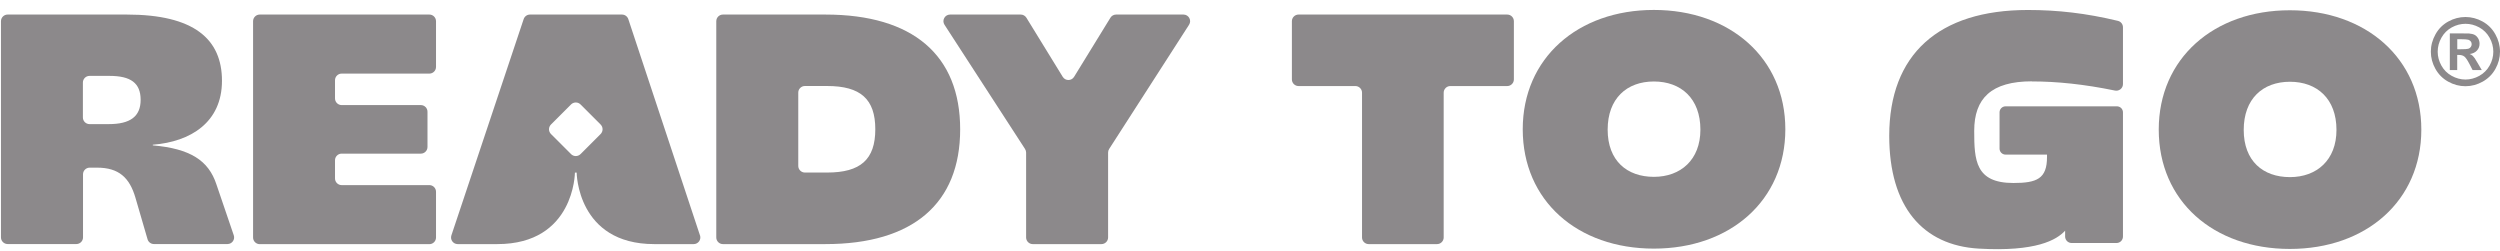
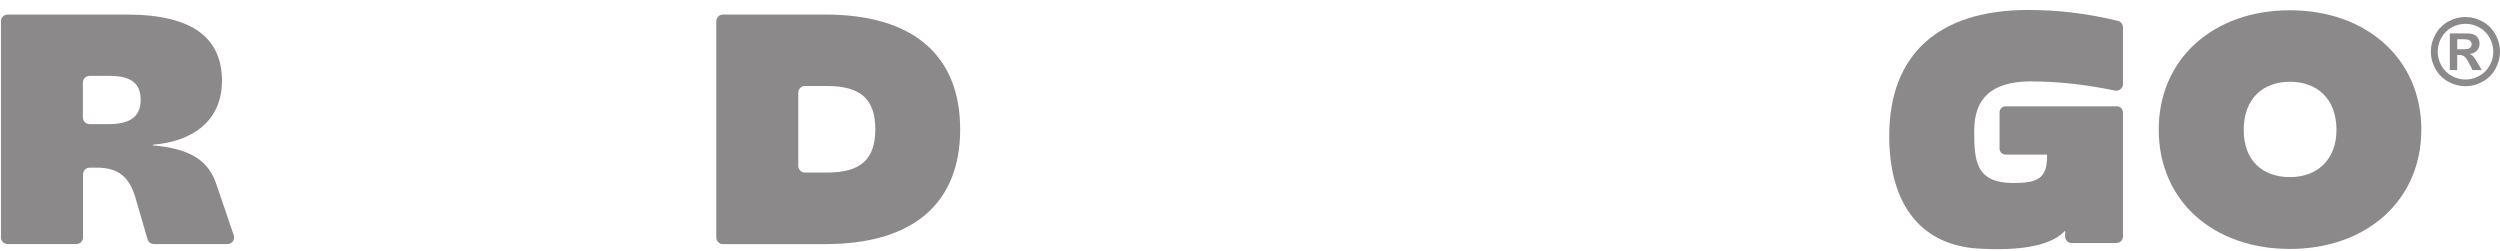
<svg xmlns="http://www.w3.org/2000/svg" width="209" height="21" viewBox="0 0 209 21" fill="none">
-   <path d="M58.517 19.675L52.527 1.599C52.45 1.372 52.24 1.217 52 1.217H44.305C44.068 1.217 43.855 1.367 43.778 1.599L37.737 19.675C37.614 20.034 37.883 20.407 38.264 20.407H41.578C48.032 20.407 48.063 14.43 48.063 14.43H48.209C48.209 14.43 48.241 20.407 54.695 20.407H57.995C58.372 20.407 58.64 20.034 58.522 19.675H58.517ZM50.209 11.207L48.536 12.88C48.313 13.103 47.954 13.103 47.736 12.88L46.064 11.207C45.841 10.985 45.841 10.63 46.064 10.407L47.736 8.735C47.959 8.512 48.318 8.512 48.536 8.735L50.209 10.407C50.431 10.63 50.431 10.985 50.209 11.207Z" fill="#100A0D" fill-opacity="0.48" />
  <path d="M0.081 1.772C0.081 1.467 0.331 1.217 0.636 1.217H10.607C16.225 1.217 18.557 3.272 18.557 6.753C18.557 10.235 15.925 11.853 12.775 12.098V12.153C15.898 12.425 17.434 13.412 18.093 15.416L19.543 19.67C19.666 20.029 19.398 20.402 19.02 20.402H12.866C12.621 20.402 12.403 20.238 12.335 20.002L11.326 16.539C10.83 14.839 9.926 14.016 8.117 14.016H7.494C7.19 14.016 6.94 14.266 6.94 14.571V19.848C6.94 20.152 6.69 20.402 6.385 20.402H0.636C0.331 20.402 0.081 20.152 0.081 19.848V1.772ZM11.757 8.344C11.757 6.944 10.935 6.344 9.153 6.344H7.485C7.18 6.344 6.93 6.594 6.93 6.899V9.821C6.93 10.126 7.18 10.376 7.485 10.376H9.098C10.88 10.376 11.757 9.744 11.757 8.349V8.344Z" fill="#100A0D" fill-opacity="0.48" />
-   <path d="M21.712 1.217H35.897C36.201 1.217 36.451 1.467 36.451 1.772V5.599C36.451 5.903 36.201 6.153 35.897 6.153H28.561C28.257 6.153 28.007 6.403 28.007 6.708V8.23C28.007 8.535 28.257 8.785 28.561 8.785H35.183C35.488 8.785 35.738 9.035 35.738 9.339V12.289C35.738 12.594 35.488 12.844 35.183 12.844H28.561C28.257 12.844 28.007 13.094 28.007 13.398V14.921C28.007 15.225 28.257 15.475 28.561 15.475H35.897C36.201 15.475 36.451 15.725 36.451 16.03V19.857C36.451 20.161 36.201 20.411 35.897 20.411H21.712C21.407 20.411 21.157 20.161 21.157 19.857V1.772C21.157 1.467 21.407 1.217 21.712 1.217Z" fill="#100A0D" fill-opacity="0.48" />
  <path d="M59.881 1.772C59.881 1.467 60.131 1.217 60.435 1.217H69.007C76.325 1.217 80.27 4.617 80.27 10.812C80.27 17.007 76.325 20.407 69.007 20.407H60.435C60.131 20.407 59.881 20.157 59.881 19.852V1.772ZM73.175 10.807C73.175 8.285 71.944 7.19 69.148 7.19H67.289C66.985 7.19 66.735 7.439 66.735 7.744V13.871C66.735 14.175 66.985 14.425 67.289 14.425H69.148C71.944 14.425 73.175 13.33 73.175 10.807Z" fill="#100A0D" fill-opacity="0.48" />
-   <path d="M85.692 12.453L78.961 2.072C78.72 1.704 78.988 1.217 79.424 1.217H85.333C85.524 1.217 85.706 1.317 85.806 1.481L88.846 6.426C89.064 6.776 89.573 6.776 89.792 6.426L92.832 1.481C92.932 1.317 93.11 1.217 93.305 1.217H98.941C99.377 1.217 99.645 1.704 99.404 2.072L92.723 12.457C92.664 12.548 92.637 12.653 92.637 12.757V19.852C92.637 20.157 92.387 20.407 92.082 20.407H86.337C86.033 20.407 85.783 20.157 85.783 19.852V12.757C85.783 12.648 85.751 12.544 85.692 12.457V12.453Z" fill="#100A0D" fill-opacity="0.48" />
-   <path d="M113.315 7.194H108.556C108.252 7.194 108.002 6.944 108.002 6.64V1.772C108.002 1.467 108.252 1.217 108.556 1.217H126.005C126.31 1.217 126.56 1.467 126.56 1.772V6.64C126.56 6.944 126.31 7.194 126.005 7.194H121.246C120.942 7.194 120.692 7.444 120.692 7.749V19.852C120.692 20.157 120.442 20.407 120.137 20.407H114.42C114.115 20.407 113.865 20.157 113.865 19.852V7.749C113.865 7.444 113.615 7.194 113.311 7.194H113.315Z" fill="#100A0D" fill-opacity="0.48" />
-   <path d="M127.301 10.807C127.301 4.858 131.905 0.831 138.264 0.831C144.622 0.831 149.254 4.858 149.254 10.807C149.254 16.757 144.649 20.784 138.264 20.784C131.878 20.784 127.301 16.784 127.301 10.807ZM142.154 10.839C142.154 8.235 140.536 6.812 138.264 6.812C135.991 6.812 134.4 8.24 134.4 10.839C134.4 13.439 136.018 14.784 138.264 14.784C140.509 14.784 142.154 13.357 142.154 10.839Z" fill="#100A0D" fill-opacity="0.48" />
  <path d="M206.109 1.422C206.605 1.422 207.082 1.545 207.537 1.795C207.991 2.045 208.35 2.399 208.609 2.863C208.868 3.326 209 3.813 209 4.317C209 4.822 208.873 5.299 208.618 5.758C208.364 6.217 208.005 6.571 207.55 6.826C207.091 7.08 206.614 7.208 206.109 7.208C205.605 7.208 205.128 7.08 204.669 6.826C204.21 6.571 203.855 6.212 203.601 5.758C203.346 5.299 203.219 4.822 203.219 4.317C203.219 3.813 203.351 3.326 203.61 2.863C203.869 2.399 204.228 2.045 204.682 1.795C205.137 1.545 205.614 1.422 206.109 1.422ZM206.114 1.99C205.714 1.99 205.337 2.09 204.969 2.29C204.605 2.49 204.314 2.776 204.105 3.149C203.896 3.522 203.791 3.913 203.791 4.322C203.791 4.731 203.896 5.112 204.1 5.481C204.305 5.849 204.591 6.135 204.96 6.34C205.328 6.544 205.714 6.649 206.114 6.649C206.514 6.649 206.905 6.544 207.273 6.34C207.641 6.135 207.927 5.844 208.132 5.481C208.337 5.117 208.441 4.726 208.441 4.322C208.441 3.917 208.337 3.522 208.127 3.149C207.918 2.776 207.627 2.49 207.264 2.29C206.896 2.09 206.514 1.99 206.119 1.99H206.114ZM204.805 5.862V2.79H205.428C206.014 2.79 206.341 2.79 206.409 2.799C206.614 2.817 206.778 2.858 206.891 2.922C207.005 2.985 207.1 3.085 207.178 3.217C207.255 3.349 207.291 3.494 207.291 3.658C207.291 3.881 207.218 4.067 207.073 4.226C206.928 4.385 206.723 4.481 206.464 4.517C206.559 4.553 206.628 4.59 206.678 4.631C206.728 4.672 206.796 4.749 206.887 4.867C206.909 4.899 206.987 5.022 207.114 5.24L207.477 5.858H206.709L206.45 5.358C206.278 5.022 206.132 4.812 206.019 4.726C205.905 4.64 205.764 4.594 205.587 4.594H205.423V5.858H204.8L204.805 5.862ZM205.428 4.117H205.682C206.041 4.117 206.264 4.103 206.35 4.076C206.437 4.049 206.505 3.999 206.555 3.931C206.605 3.863 206.632 3.781 206.632 3.694C206.632 3.608 206.609 3.531 206.559 3.467C206.509 3.399 206.441 3.354 206.35 3.322C206.259 3.294 206.037 3.276 205.682 3.276H205.428V4.113V4.117Z" fill="#100A0D" fill-opacity="0.48" />
  <path d="M169.862 6.808C171.957 6.808 174.216 7.039 176.812 7.571C177.157 7.639 177.48 7.38 177.48 7.03V2.281C177.48 2.026 177.307 1.804 177.057 1.744C174.403 1.104 172.007 0.835 169.535 0.835C162.049 0.835 157.94 4.562 157.94 11.357C157.94 17.279 160.736 20.511 165.422 20.784C170.221 21.061 171.939 20.057 172.644 19.284V19.779C172.648 20.075 172.889 20.316 173.189 20.316H176.939C177.239 20.316 177.48 20.075 177.48 19.775V9.394C177.48 9.112 177.252 8.889 176.975 8.889H167.667C167.385 8.889 167.162 9.117 167.162 9.394V12.421C167.162 12.703 167.39 12.925 167.667 12.925H171.13V13.134C171.13 14.943 170.28 15.298 168.321 15.298C165.144 15.298 165.044 13.403 165.044 10.939C165.044 8.226 166.467 6.799 169.867 6.799L169.862 6.808Z" fill="#100A0D" fill-opacity="0.48" />
  <path d="M180.471 10.835C180.471 4.885 185.075 0.858 191.433 0.858C197.792 0.858 202.423 4.885 202.423 10.835C202.423 16.784 197.819 20.811 191.433 20.811C185.048 20.811 180.471 16.812 180.471 10.835ZM195.329 10.862C195.329 8.258 193.711 6.835 191.438 6.835C189.165 6.835 187.575 8.262 187.575 10.862C187.575 13.462 189.193 14.807 191.438 14.807C193.683 14.807 195.329 13.38 195.329 10.862Z" fill="#100A0D" fill-opacity="0.48" />
</svg>